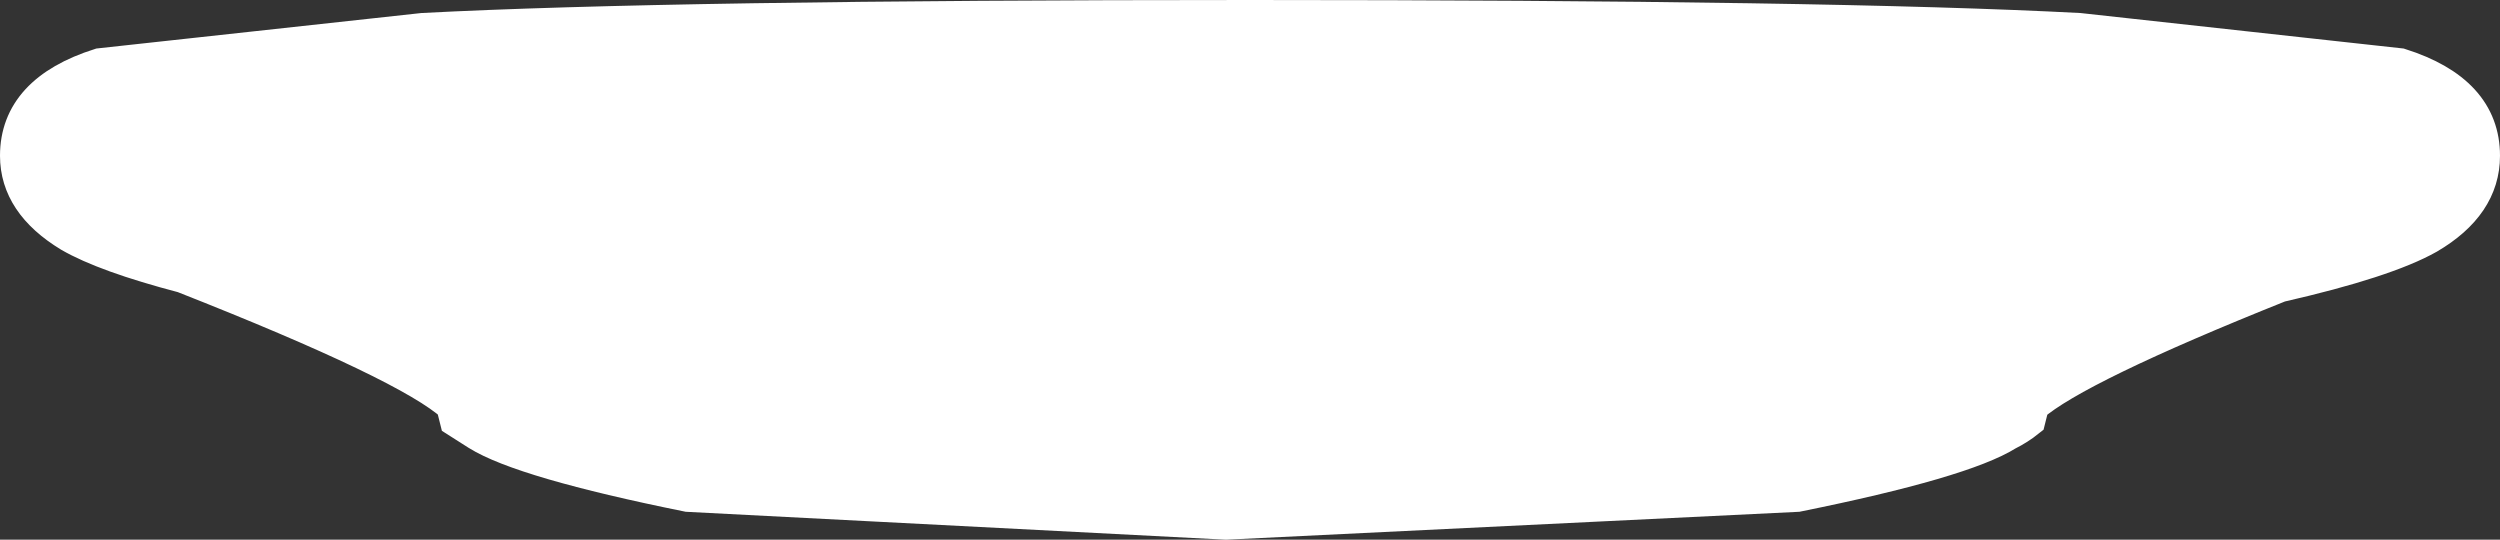
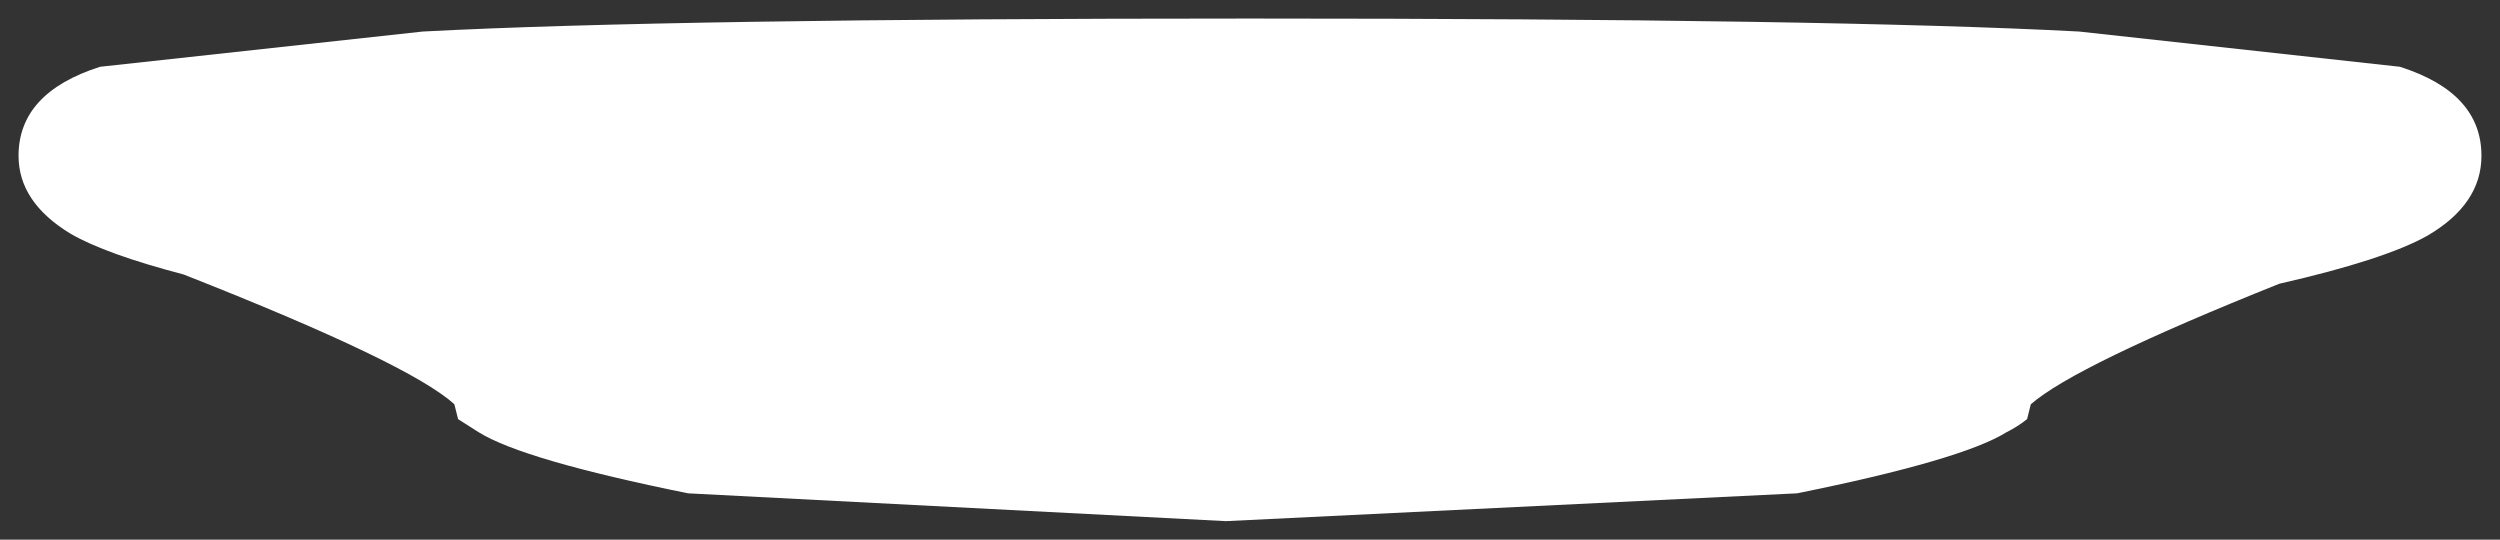
<svg xmlns="http://www.w3.org/2000/svg" height="14.55px" width="67.4px">
  <rect width="100%" height="100%" fill="#333333" stroke="none" />
  <g transform="matrix(1.0, 0.0, 0.0, 1.0, 33.7, 7.25)">
    <path d="M27.75 0.4 Q22.25 2.6 21.05 3.65 L20.95 4.05 Q20.7 4.25 20.4 4.4 19.2 5.15 14.75 6.05 L-0.65 6.8 -15.15 6.05 Q-19.6 5.15 -20.8 4.4 L-21.35 4.05 -21.45 3.65 Q-22.65 2.55 -28.75 0.15 -30.85 -0.4 -31.8 -0.95 -33.2 -1.8 -33.2 -3.05 -33.2 -4.75 -31.0 -5.45 L-22.3 -6.4 Q-15.65 -6.75 0.0 -6.75 15.7 -6.75 22.35 -6.4 L31.0 -5.45 Q33.2 -4.75 33.2 -3.05 33.2 -1.75 31.75 -0.9 30.6 -0.25 27.75 0.4" fill="#ffffff" fill-rule="evenodd" stroke="none" />
-     <path d="M27.75 0.4 Q22.25 2.6 21.05 3.65 L20.95 4.05 Q20.7 4.25 20.4 4.4 19.2 5.15 14.75 6.05 L-0.65 6.8 -15.15 6.05 Q-19.6 5.15 -20.8 4.4 L-21.35 4.05 -21.45 3.65 Q-22.65 2.55 -28.75 0.15 -30.85 -0.4 -31.8 -0.95 -33.2 -1.8 -33.2 -3.05 -33.2 -4.75 -31.0 -5.45 L-22.3 -6.4 Q-15.65 -6.75 0.0 -6.75 15.7 -6.75 22.35 -6.4 L31.0 -5.45 Q33.2 -4.75 33.2 -3.05 33.2 -1.75 31.75 -0.9 30.6 -0.25 27.75 0.4 Z" fill="none" stroke="#ffffff" stroke-linecap="butt" stroke-linejoin="miter-clip" stroke-miterlimit="4.0" stroke-width="1.0" />
  </g>
</svg>